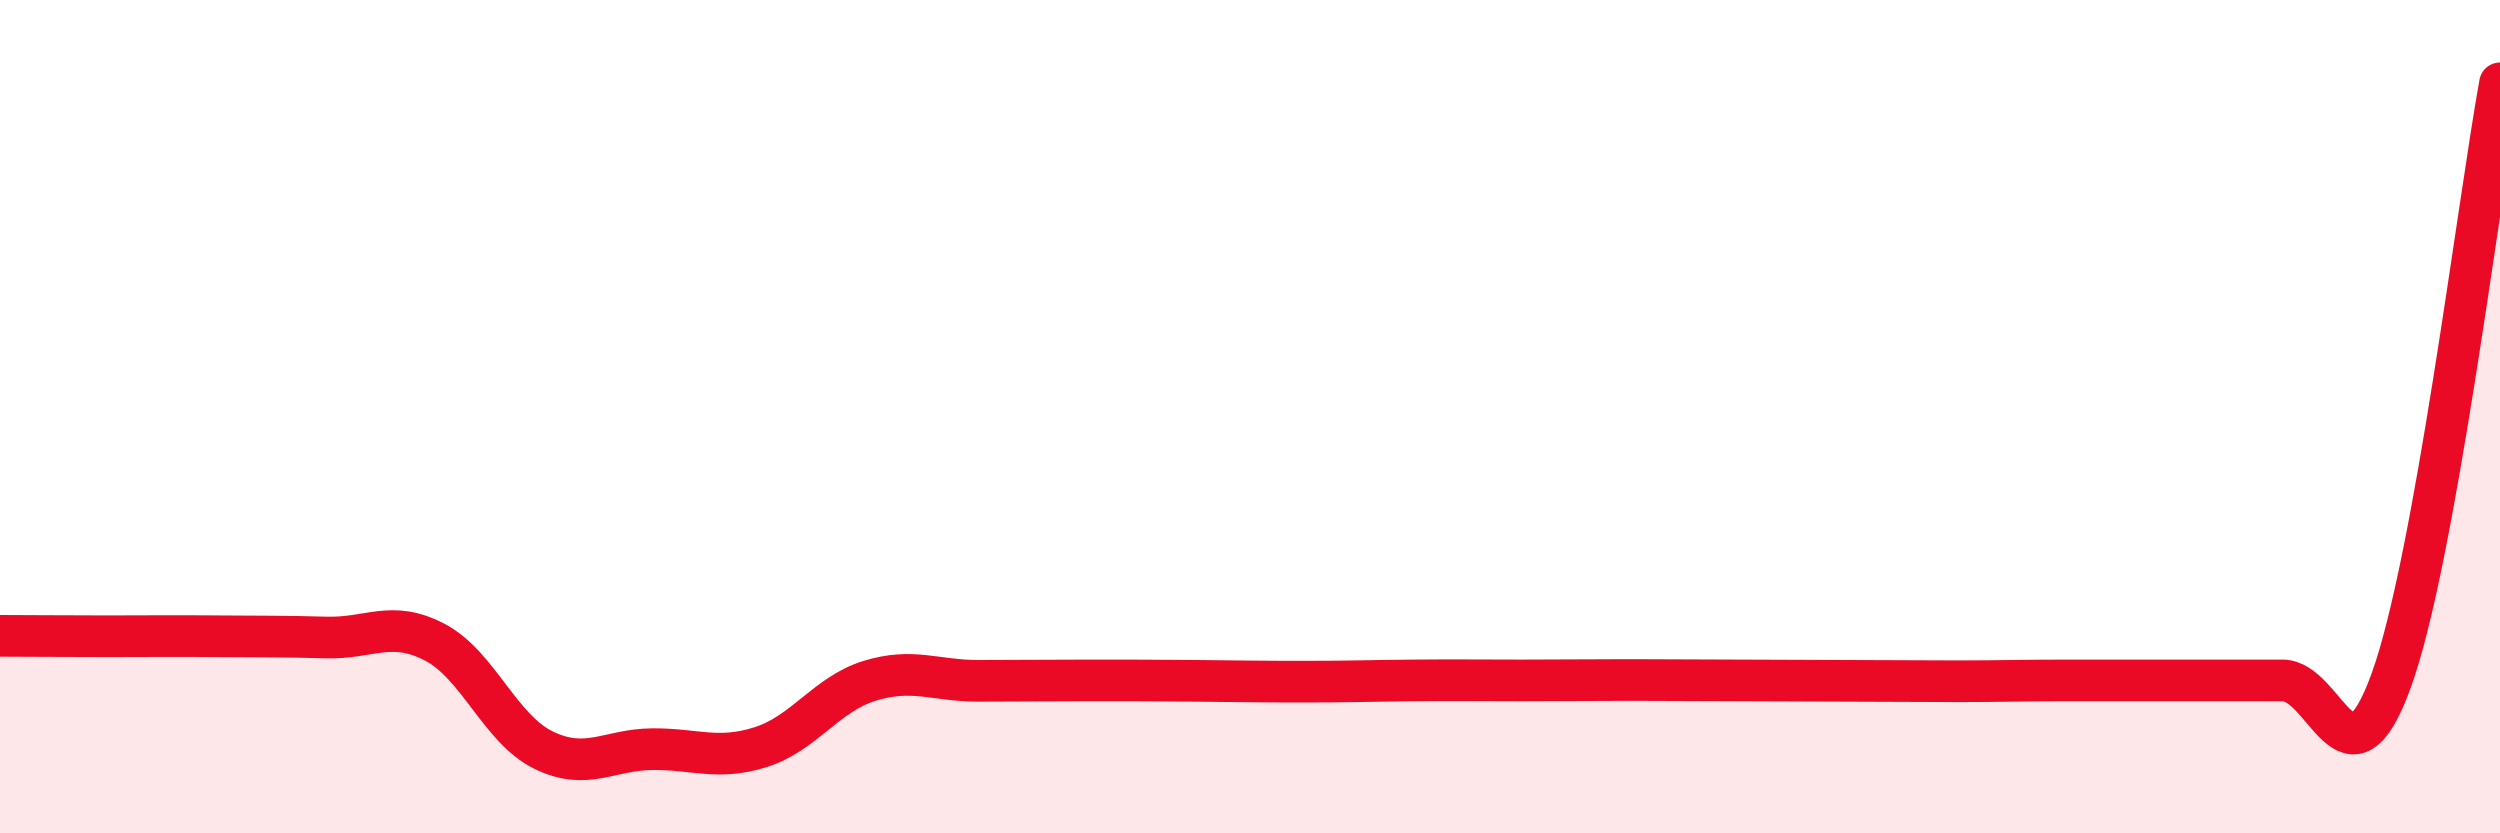
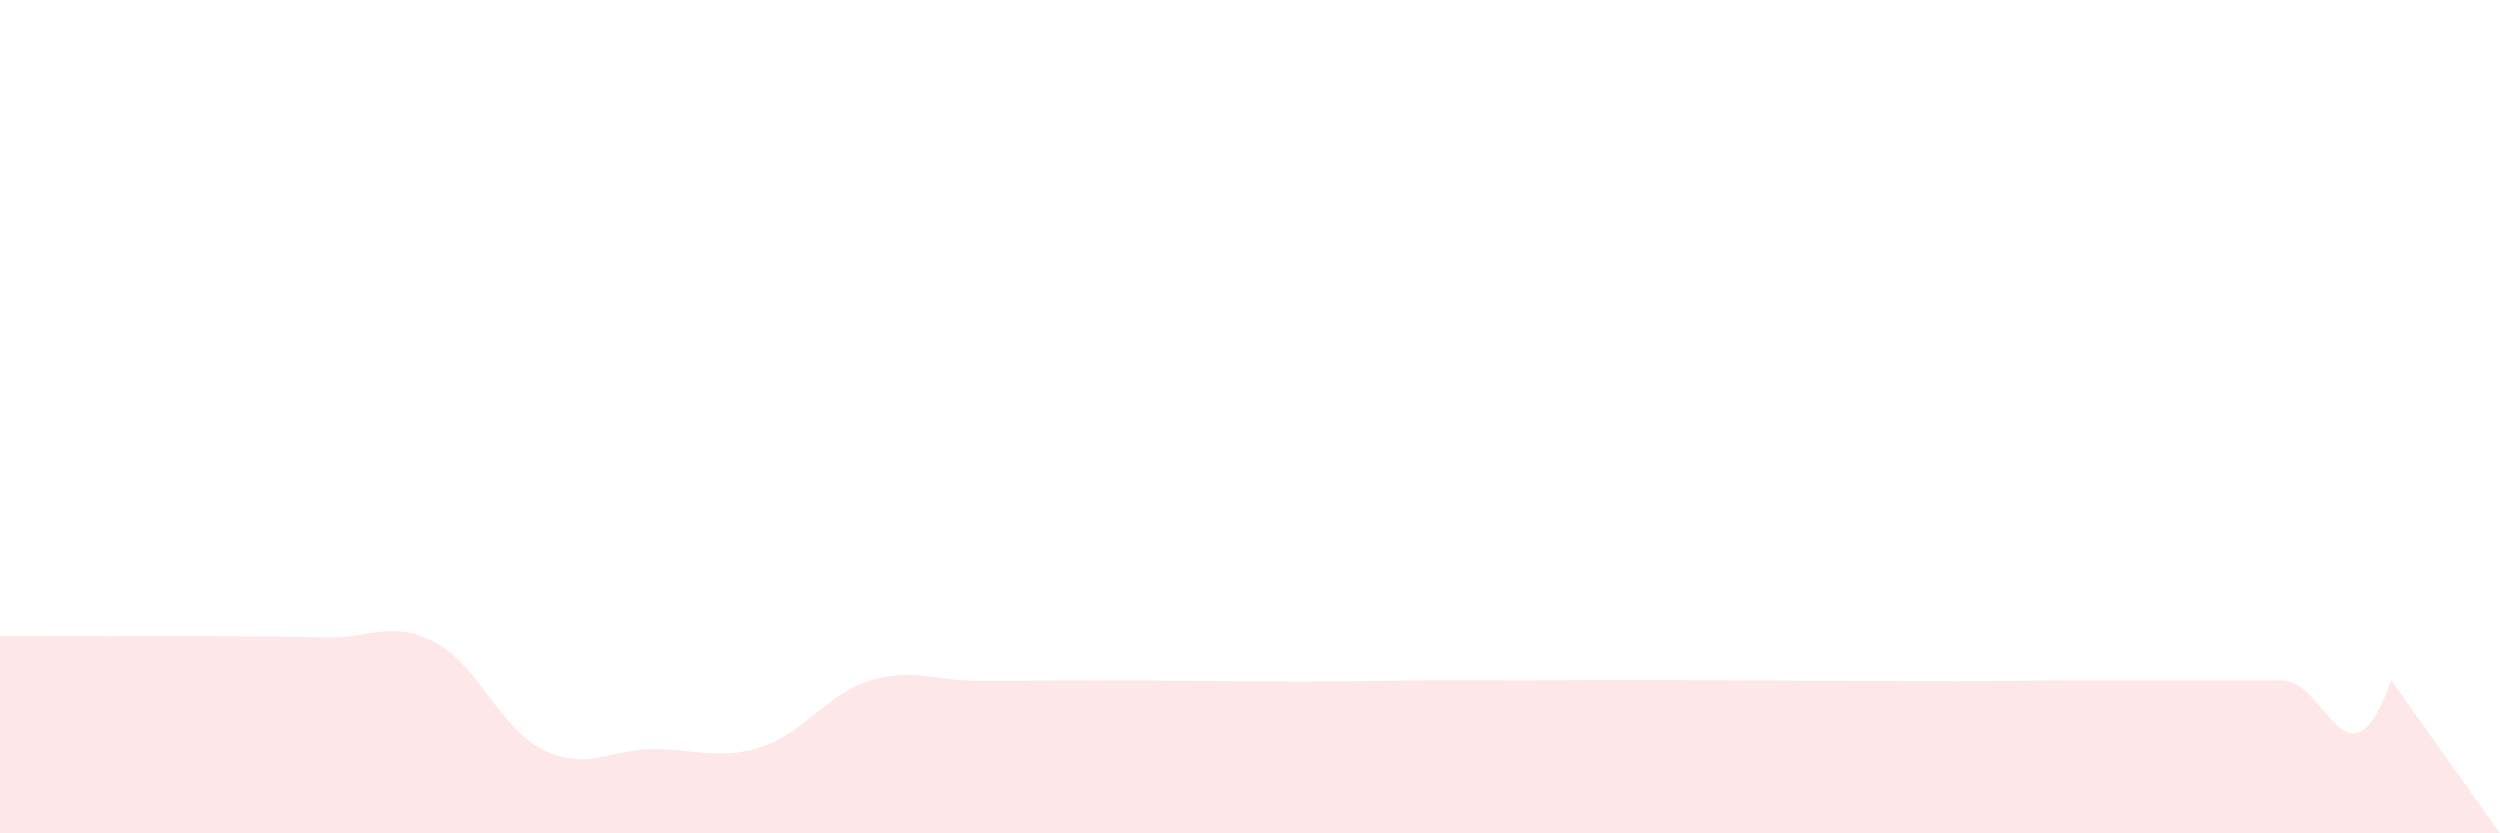
<svg xmlns="http://www.w3.org/2000/svg" width="60" height="20" viewBox="0 0 60 20">
-   <path d="M 0,15.26 C 0.52,15.26 1.57,15.27 2.61,15.27 C 3.65,15.27 4.18,15.26 5.22,15.27 C 6.26,15.28 6.79,15.27 7.83,15.3 C 8.87,15.33 9.39,14.87 10.43,15.41 C 11.47,15.95 12,17.49 13.04,18 C 14.08,18.51 14.61,17.99 15.65,17.98 C 16.69,17.97 17.22,18.26 18.26,17.93 C 19.3,17.6 19.83,16.66 20.87,16.34 C 21.91,16.02 22.44,16.34 23.48,16.34 C 24.52,16.34 25.05,16.33 26.09,16.33 C 27.13,16.33 27.66,16.33 28.7,16.34 C 29.74,16.35 30.26,16.36 31.3,16.36 C 32.34,16.36 32.87,16.34 33.91,16.33 C 34.95,16.32 35.48,16.33 36.52,16.33 C 37.56,16.33 38.09,16.32 39.13,16.32 C 40.17,16.32 40.7,16.33 41.74,16.33 C 42.78,16.33 43.31,16.34 44.35,16.34 C 45.39,16.34 45.92,16.35 46.96,16.35 C 48,16.35 48.53,16.33 49.57,16.33 C 50.61,16.33 51.13,16.33 52.17,16.33 C 53.21,16.33 53.74,16.33 54.78,16.33 C 55.82,16.33 56.35,19.2 57.39,16.33 C 58.43,13.46 59.48,4.87 60,2L60 20L0 20Z" fill="#EB0A25" opacity="0.1" stroke-linecap="round" stroke-linejoin="round" />
-   <path d="M 0,15.26 C 0.52,15.26 1.57,15.27 2.61,15.27 C 3.65,15.27 4.18,15.26 5.22,15.27 C 6.26,15.28 6.79,15.27 7.83,15.3 C 8.87,15.33 9.39,14.87 10.43,15.41 C 11.47,15.95 12,17.49 13.04,18 C 14.08,18.51 14.61,17.99 15.65,17.98 C 16.69,17.97 17.22,18.26 18.26,17.93 C 19.3,17.6 19.83,16.66 20.87,16.34 C 21.91,16.02 22.44,16.34 23.48,16.34 C 24.52,16.34 25.05,16.33 26.09,16.33 C 27.13,16.33 27.66,16.33 28.7,16.34 C 29.74,16.35 30.26,16.36 31.3,16.36 C 32.34,16.36 32.87,16.34 33.91,16.33 C 34.95,16.32 35.48,16.33 36.52,16.33 C 37.56,16.33 38.09,16.32 39.13,16.32 C 40.17,16.32 40.7,16.33 41.74,16.33 C 42.78,16.33 43.31,16.34 44.35,16.34 C 45.39,16.34 45.92,16.35 46.96,16.35 C 48,16.35 48.53,16.33 49.57,16.33 C 50.61,16.33 51.13,16.33 52.17,16.33 C 53.21,16.33 53.74,16.33 54.78,16.33 C 55.82,16.33 56.35,19.2 57.39,16.33 C 58.43,13.46 59.48,4.87 60,2" stroke="#EB0A25" stroke-width="1" fill="none" stroke-linecap="round" stroke-linejoin="round" />
+   <path d="M 0,15.26 C 0.52,15.26 1.57,15.27 2.61,15.27 C 3.65,15.27 4.18,15.26 5.22,15.27 C 6.26,15.28 6.79,15.27 7.83,15.3 C 8.87,15.33 9.39,14.87 10.43,15.41 C 11.47,15.95 12,17.49 13.04,18 C 14.08,18.51 14.61,17.99 15.65,17.98 C 16.69,17.97 17.22,18.26 18.26,17.93 C 19.3,17.6 19.83,16.66 20.87,16.34 C 21.91,16.02 22.44,16.34 23.48,16.34 C 24.52,16.34 25.05,16.33 26.09,16.33 C 27.13,16.33 27.66,16.33 28.7,16.34 C 29.74,16.35 30.26,16.36 31.3,16.36 C 32.34,16.36 32.87,16.34 33.91,16.33 C 34.95,16.32 35.48,16.33 36.52,16.33 C 37.56,16.33 38.09,16.32 39.13,16.32 C 40.17,16.32 40.7,16.33 41.74,16.33 C 42.78,16.33 43.31,16.34 44.35,16.34 C 45.39,16.34 45.92,16.35 46.96,16.35 C 48,16.35 48.53,16.33 49.57,16.33 C 50.61,16.33 51.13,16.33 52.17,16.33 C 53.21,16.33 53.74,16.33 54.78,16.33 C 55.82,16.33 56.35,19.2 57.39,16.33 L60 20L0 20Z" fill="#EB0A25" opacity="0.1" stroke-linecap="round" stroke-linejoin="round" />
</svg>